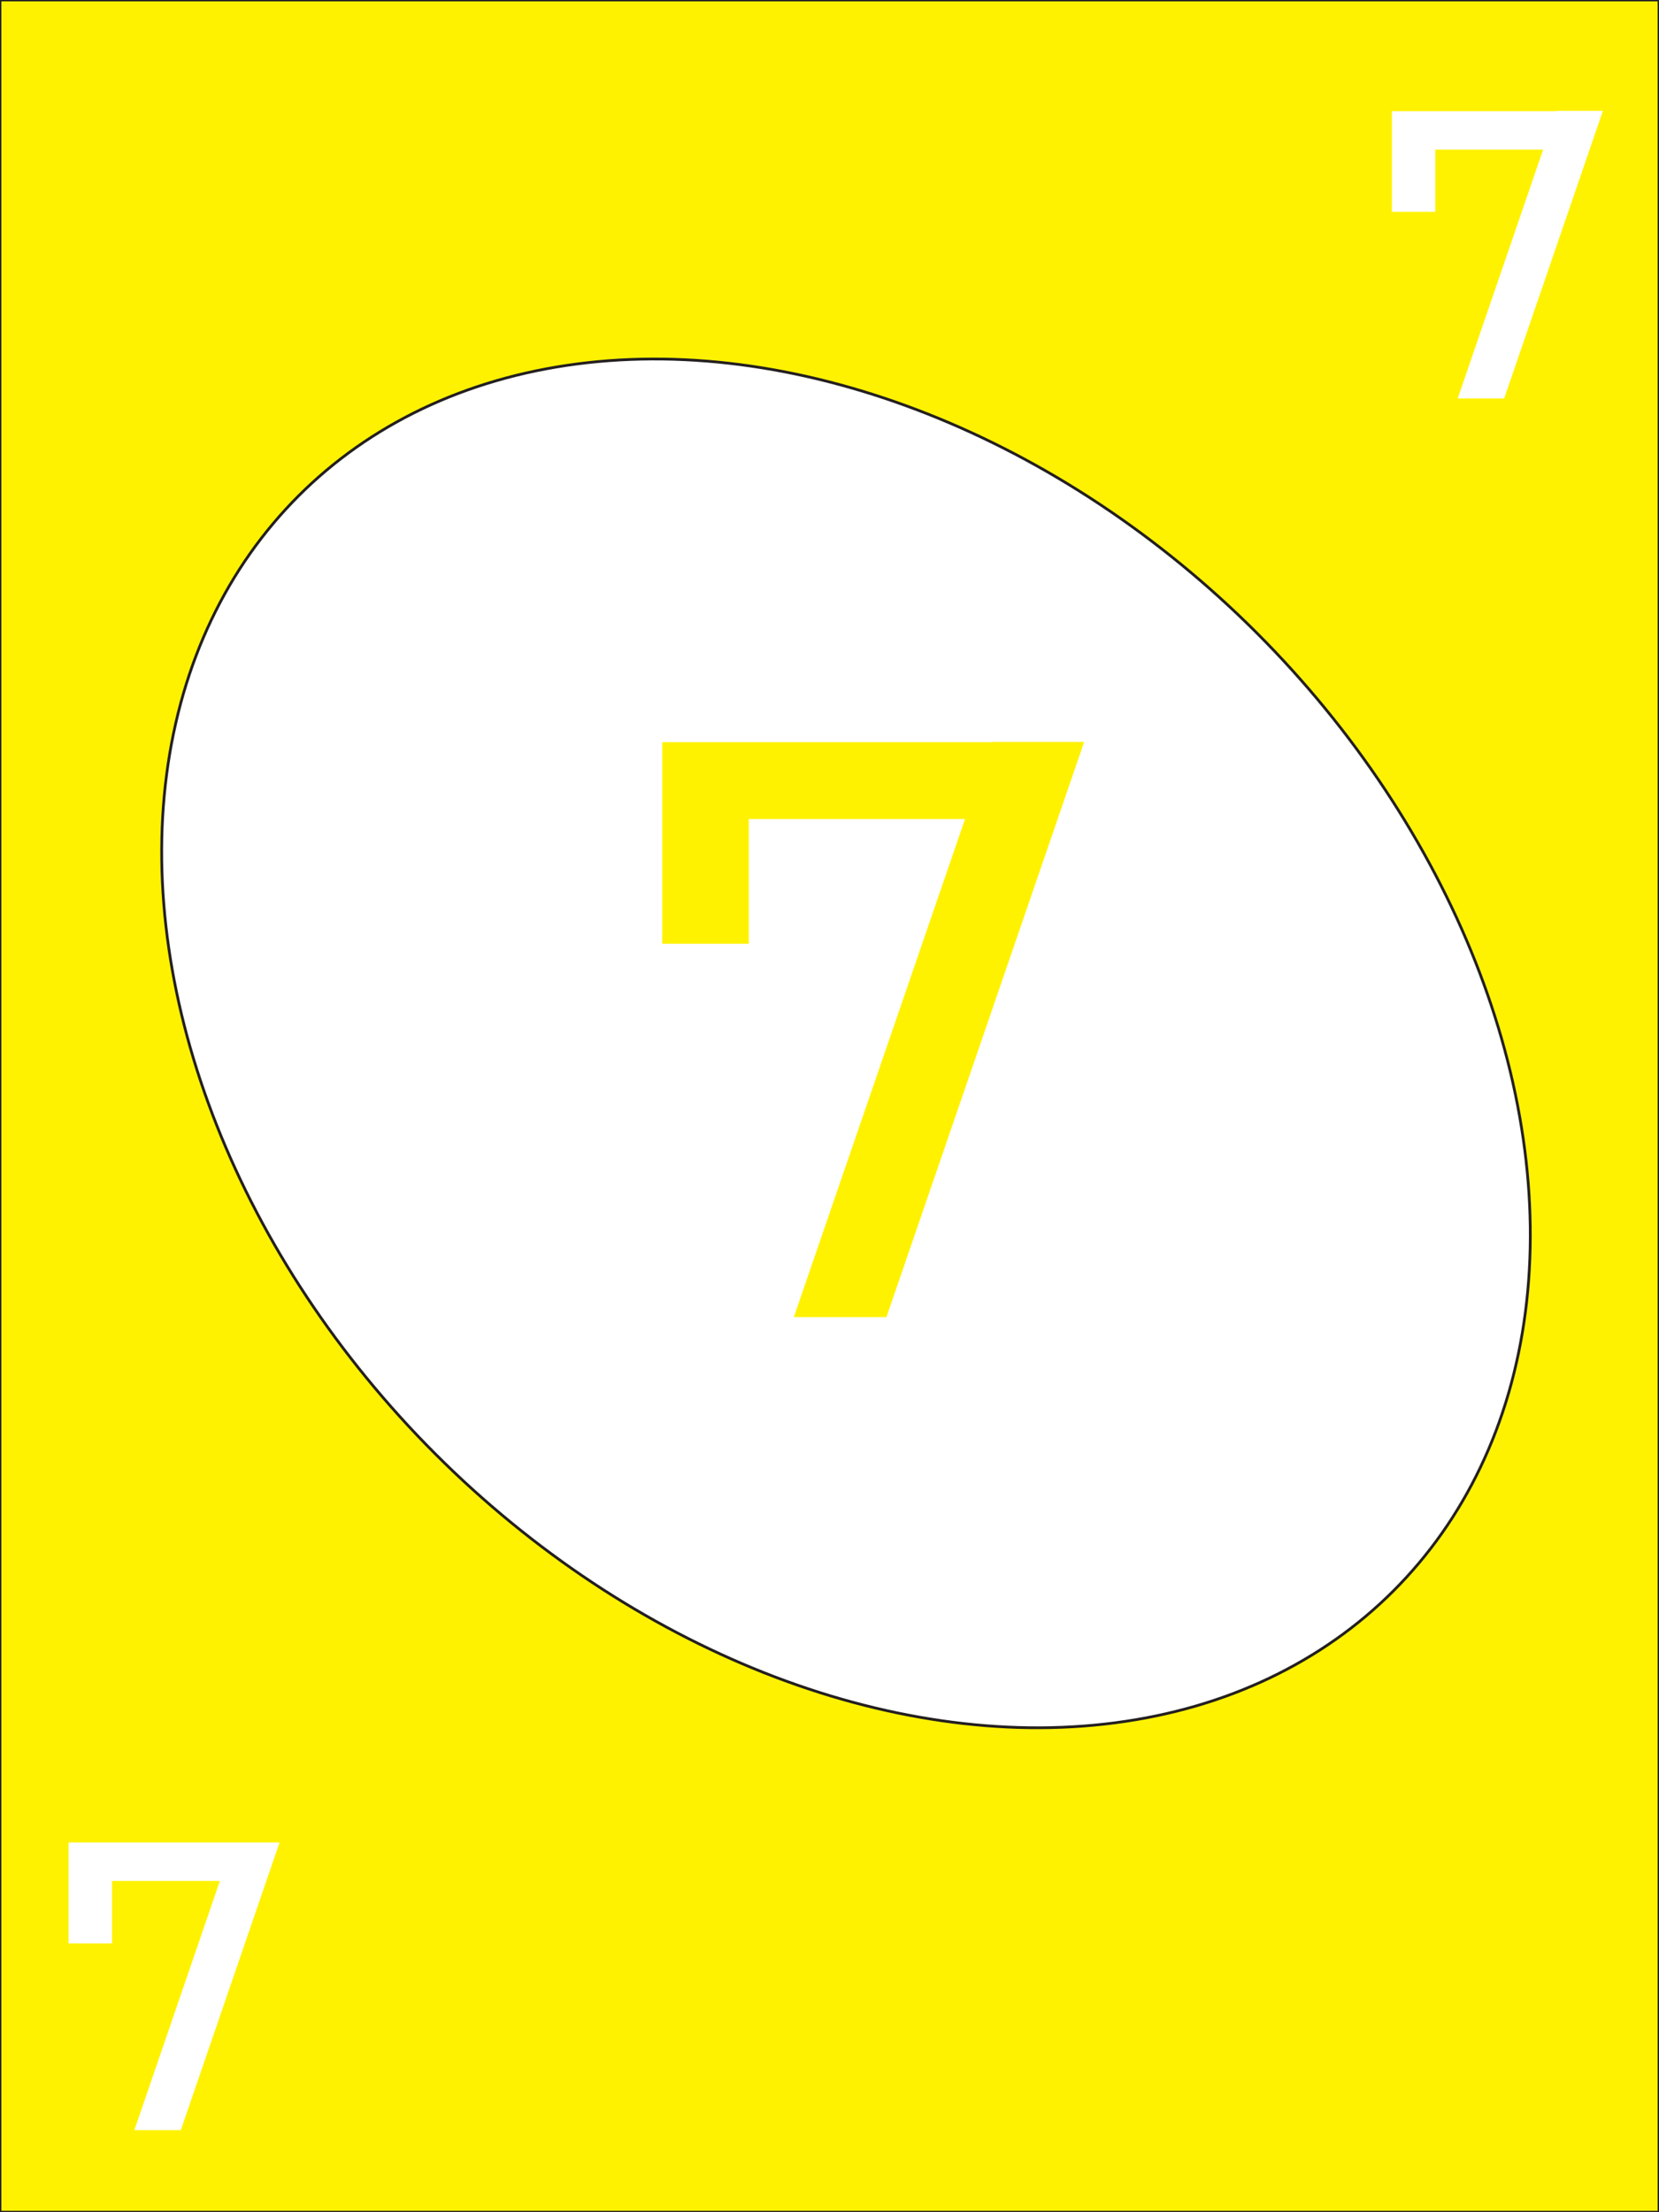
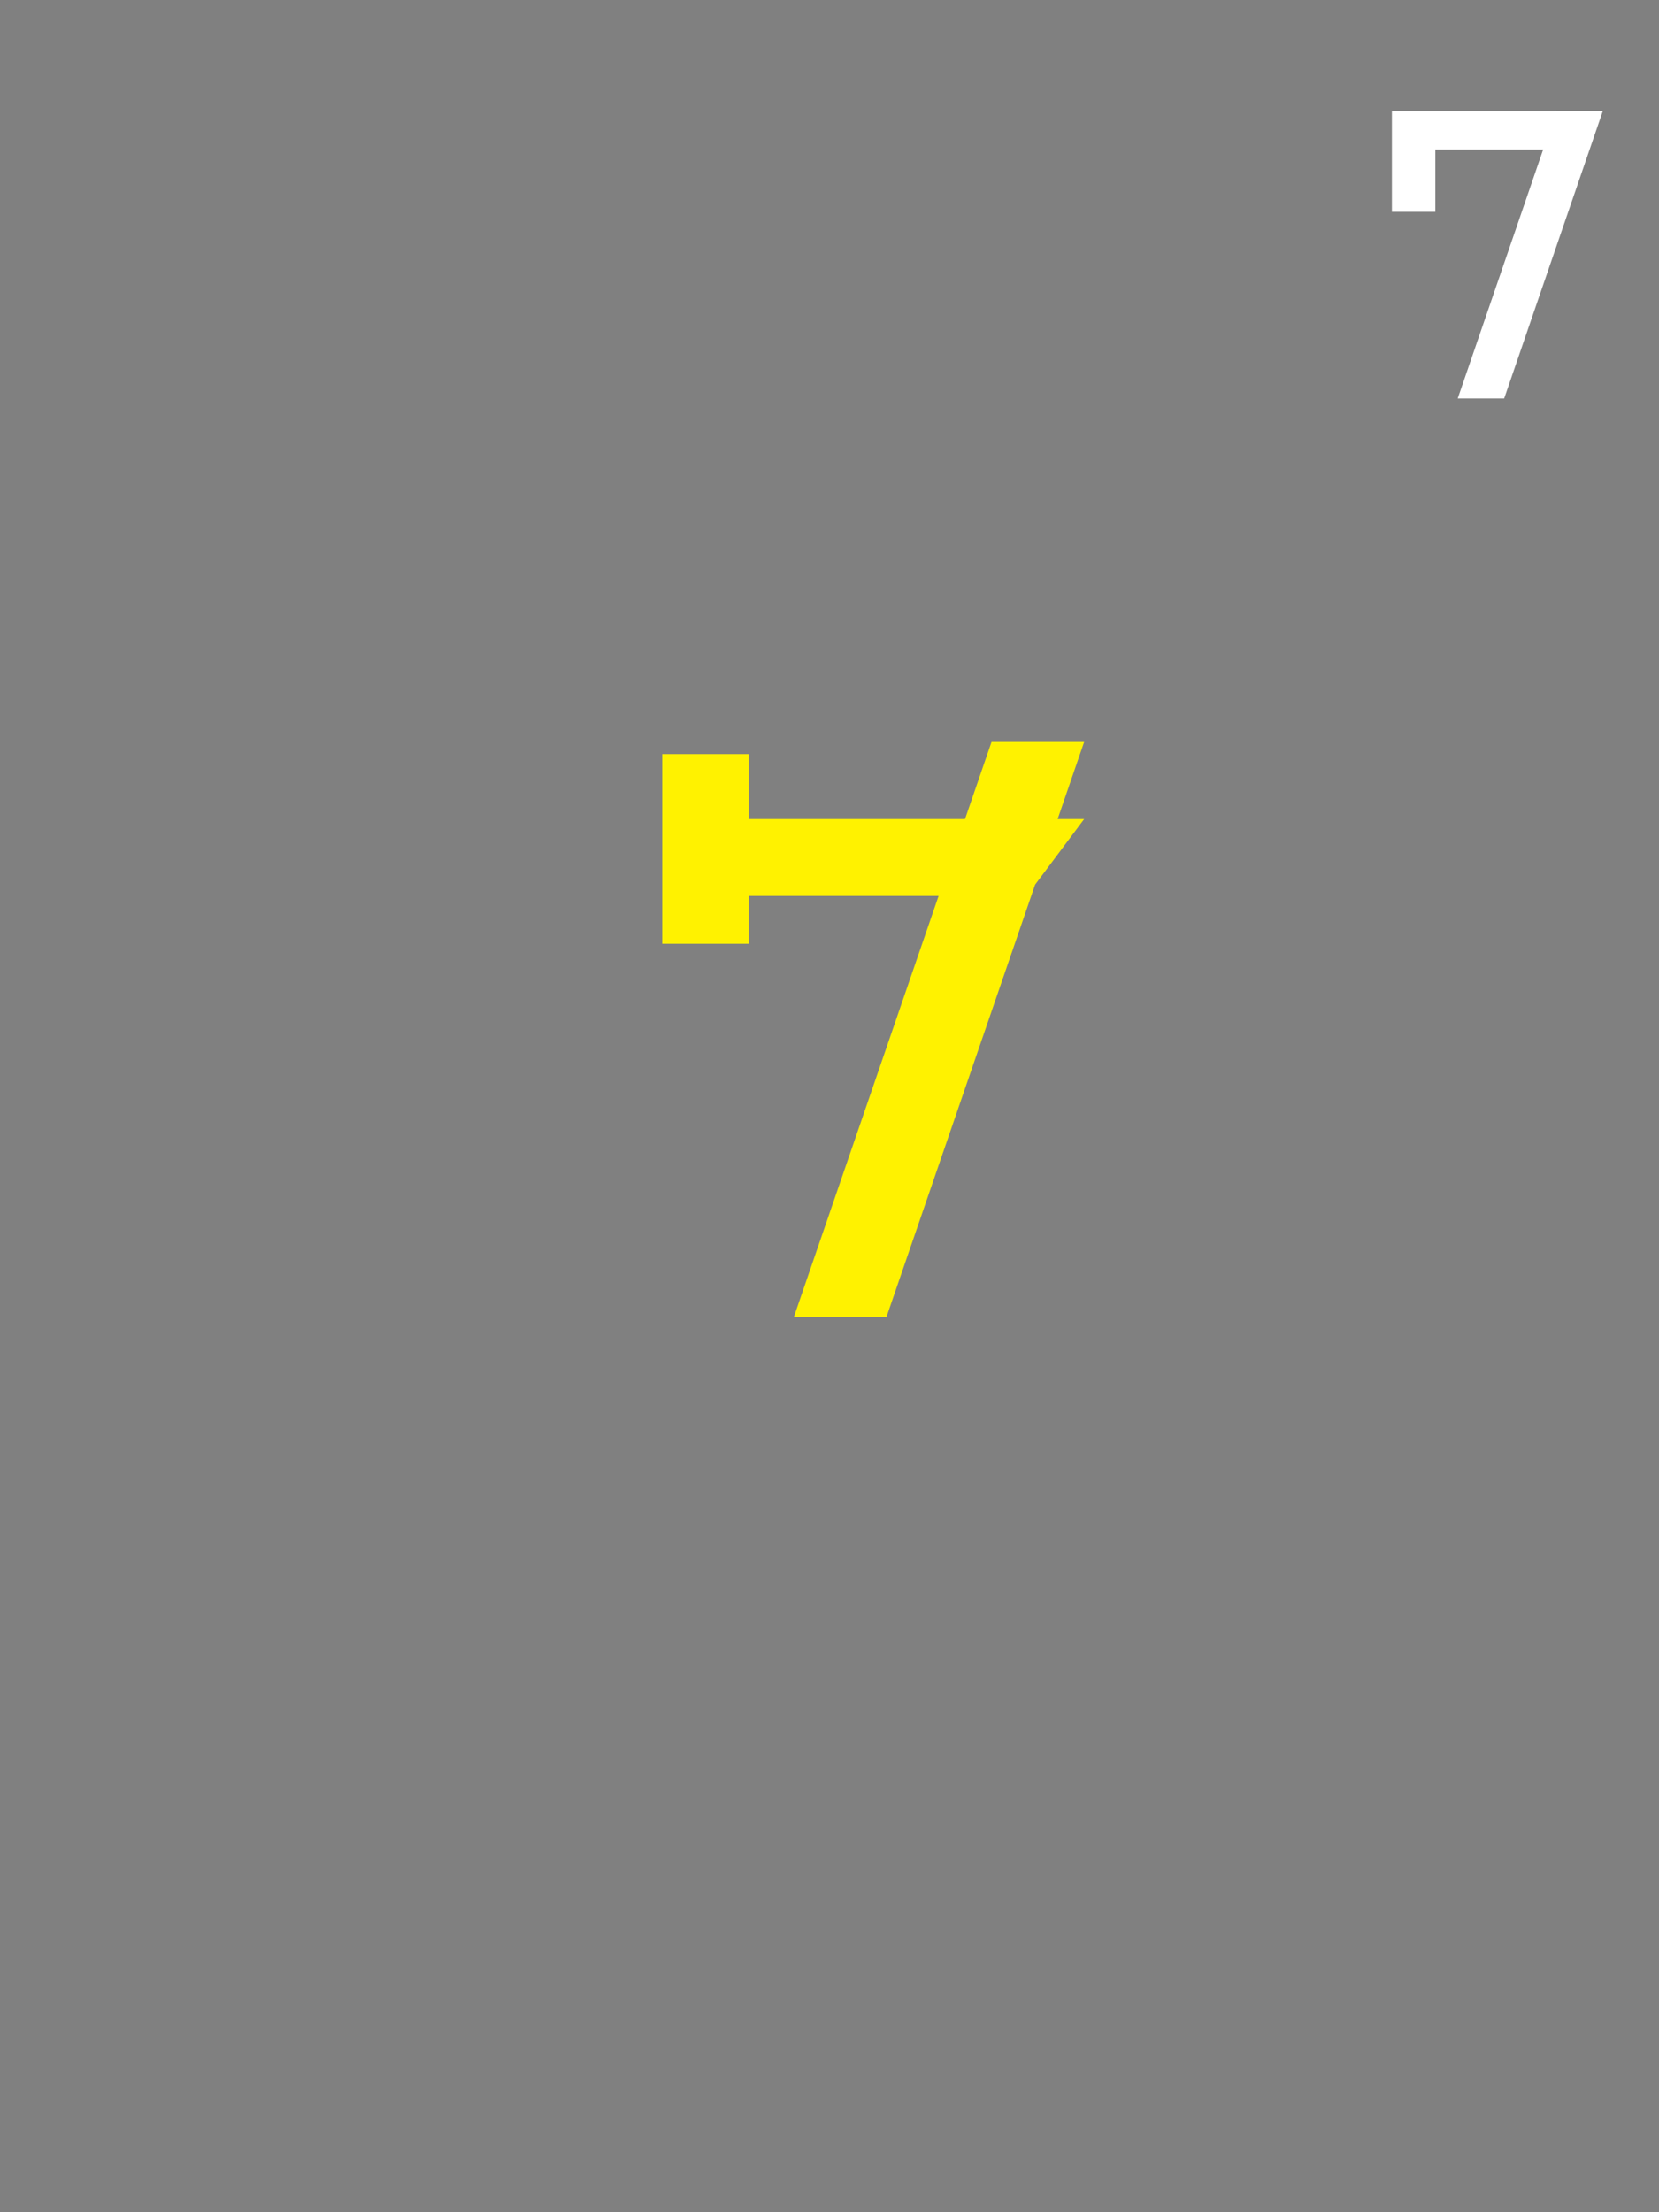
<svg xmlns="http://www.w3.org/2000/svg" id="Layer_1" version="1.1" viewBox="0 0 600 800">
  <rect x="0" y="0" width="600" height="800" fill="#808080" stroke="none" />
  <defs>
    <style>
      .st0, .st1 {
        fill: #fff;
      }

      .st1, .st2 {
        stroke: #231f20;
        stroke-miterlimit: 10;
      }

      .st2, .st3 {
        fill: #fff200;
      }
    </style>
  </defs>
-   <rect class="st2" width="600" height="800" />
-   <ellipse class="st1" cx="306" cy="377.3" rx="210" ry="280" transform="translate(-177.2 326.9) rotate(-45)" />
-   <path class="st3" d="M239.5,296.2v-27.8h152.6l-20.8,27.8h-131.8ZM239.5,341.3v-68.6h31.3v68.6h-31.3ZM287.1,476.3l71.5-208h33.5l-71.5,208h-33.5Z" />
+   <path class="st3" d="M239.5,296.2h152.6l-20.8,27.8h-131.8ZM239.5,341.3v-68.6h31.3v68.6h-31.3ZM287.1,476.3l71.5-208h33.5l-71.5,208h-33.5Z" />
  <path class="st0" d="M503.4,54.1v-13.9h76.3l-10.4,13.9h-65.9ZM503.4,76.6v-34.3h15.7v34.3h-15.7ZM527.2,144.1l35.7-104h16.8l-35.7,104h-16.8Z" />
-   <path class="st0" d="M24.8,680.2v-13.9h76.3l-10.4,13.9H24.8ZM24.8,702.8v-34.3h15.7v34.3h-15.7ZM48.6,770.3l35.7-104h16.8l-35.7,104h-16.8Z" />
</svg>